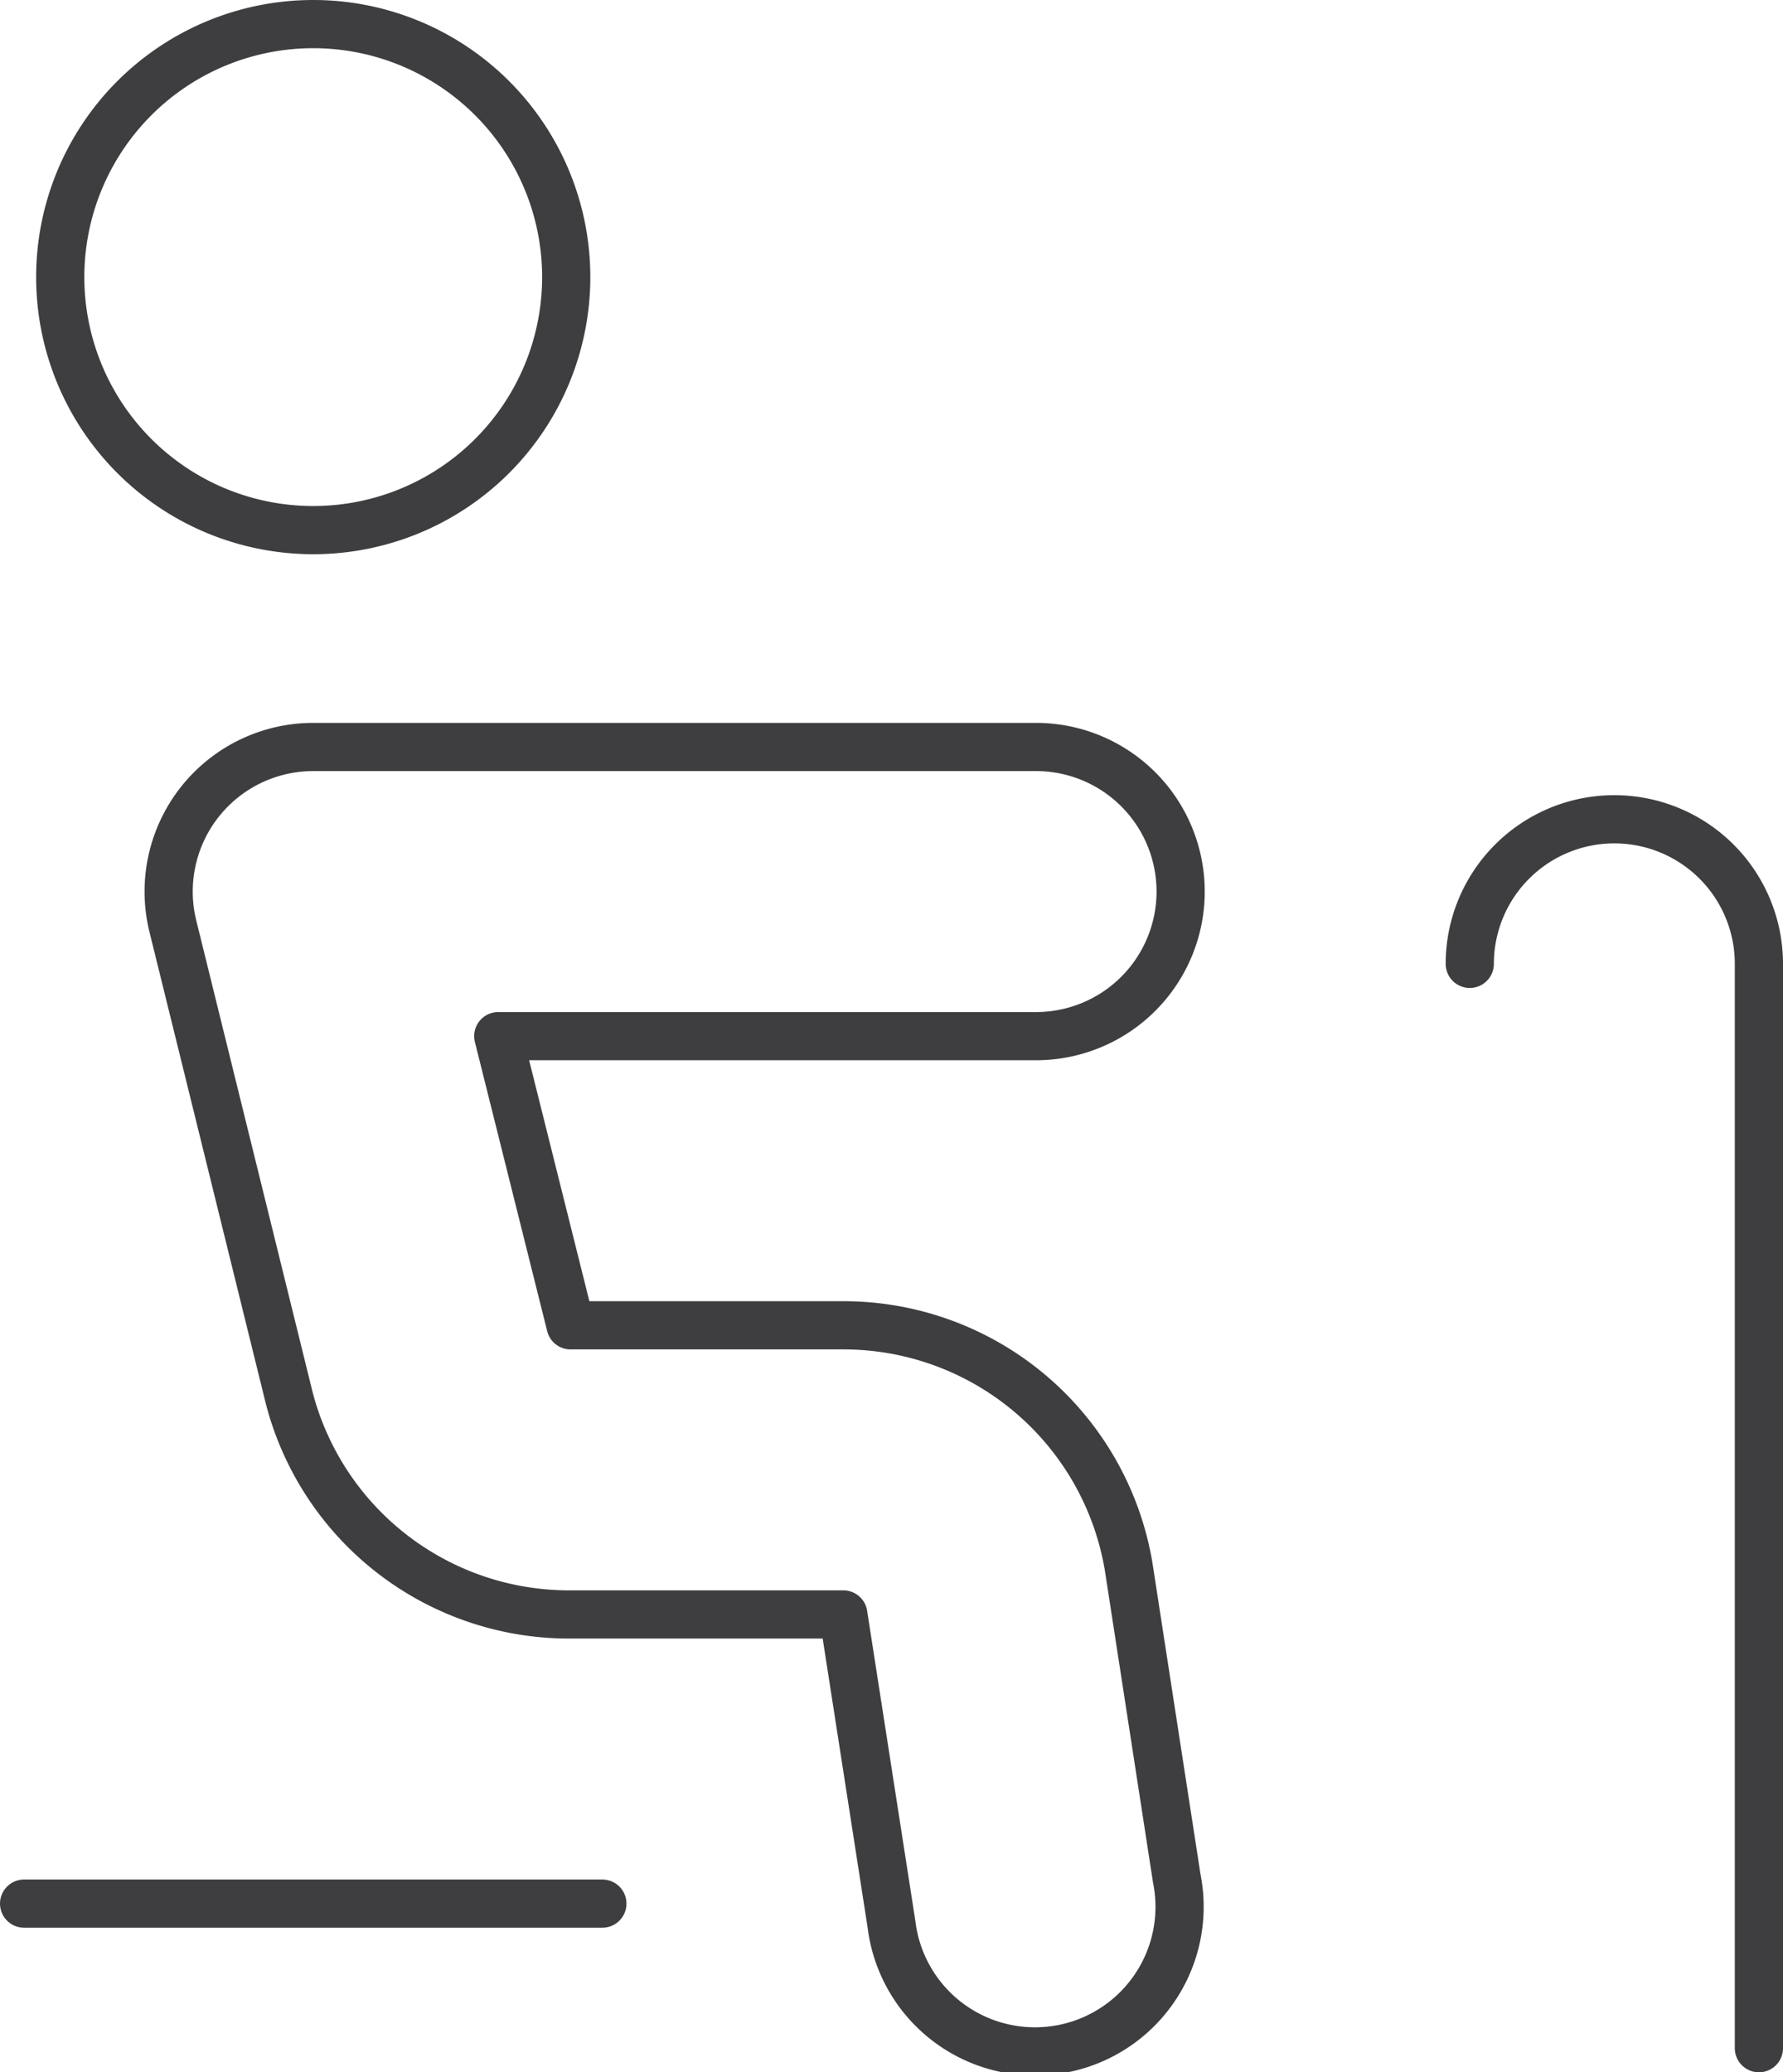
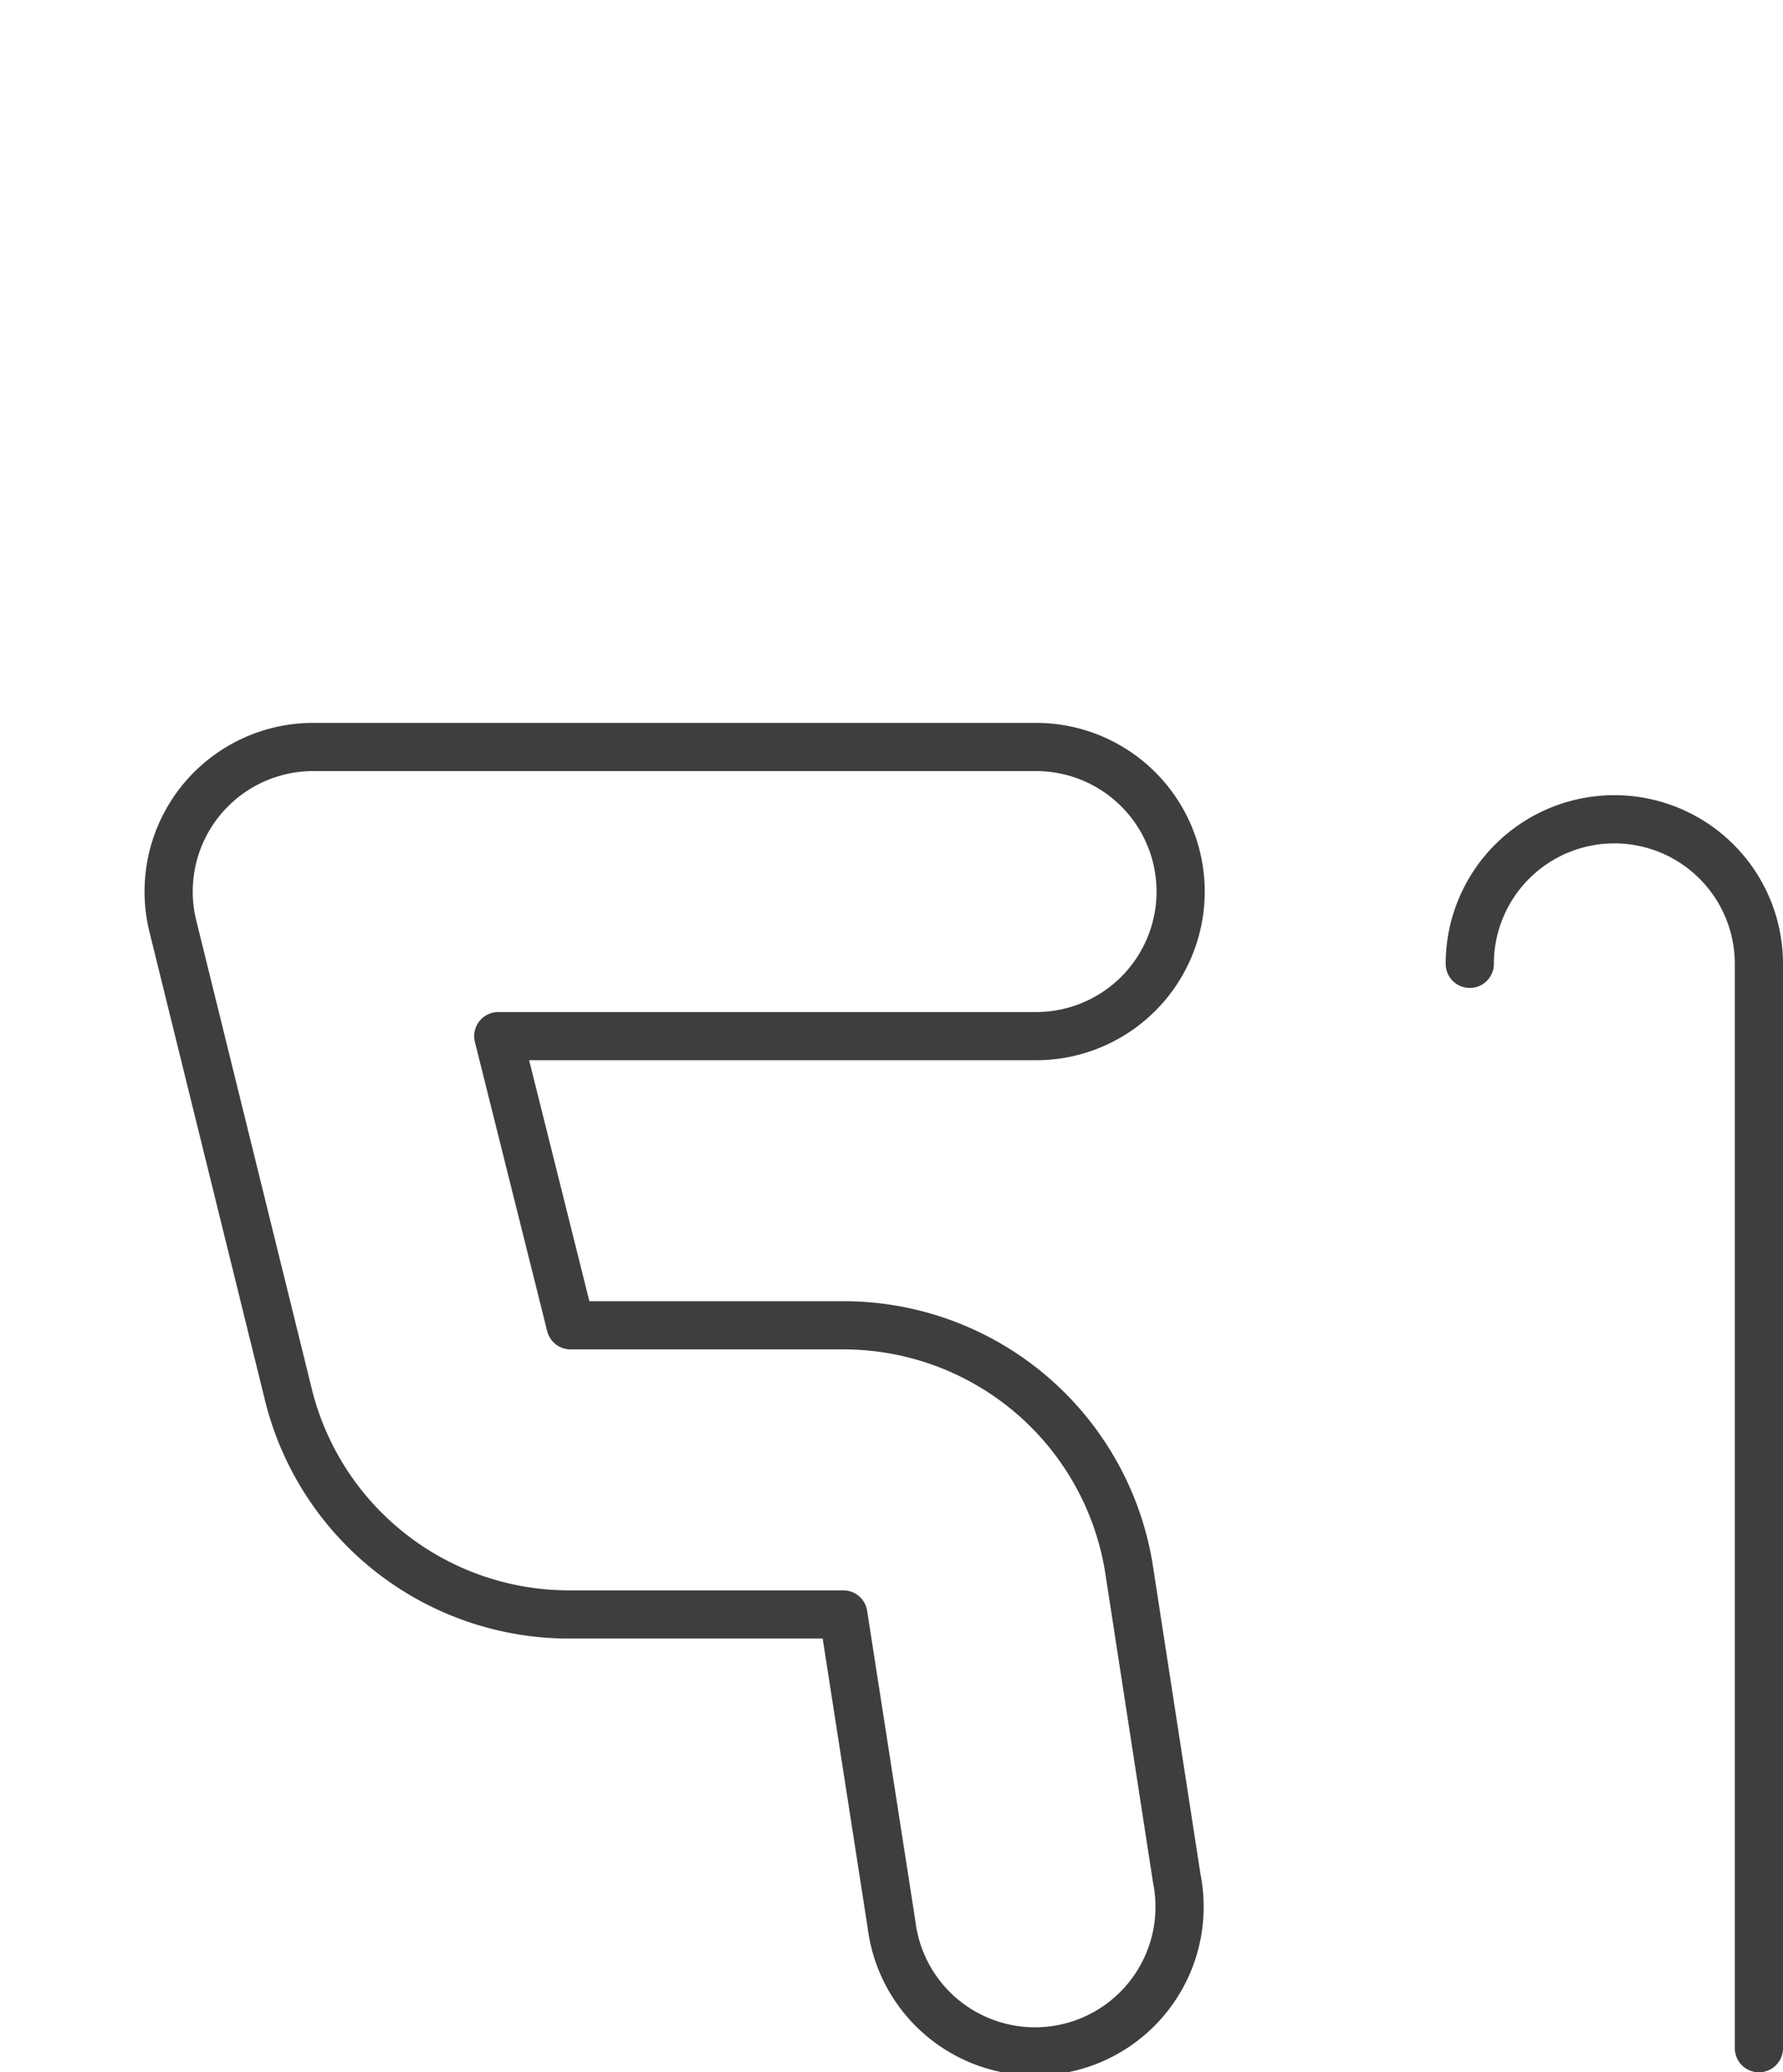
<svg xmlns="http://www.w3.org/2000/svg" viewBox="0 0 37 43">
  <defs>
    <style>.cls-1{fill:none;stroke:#3e3d40;stroke-linecap:round;stroke-linejoin:round;}</style>
  </defs>
  <title>barrierefreies_bauen_icon</title>
  <g id="Ebene_2" data-name="Ebene 2">
    <g id="Ebene_1-2" data-name="Ebene 1">
-       <path class="cls-1" d="M1.25,5.75A5.25,5.25,0,1,0,6.5.5,5.25,5.25,0,0,0,1.25,5.75Z" />
-       <path class="cls-1" d="M.5,39.5h12" />
      <path class="cls-1" d="M11.84,27.5H17.5a6,6,0,0,1,5.92,5l1,6.48a3,3,0,1,1-5.92.95L17.5,33.5H11.84A6,6,0,0,1,6,29L3.59,19.23A3,3,0,0,1,6.5,15.5h15a3,3,0,0,1,0,6H10.34Z" />
      <path class="cls-1" d="M30.5,20a3,3,0,0,1,6,0V42.5" />
    </g>
  </g>
</svg>